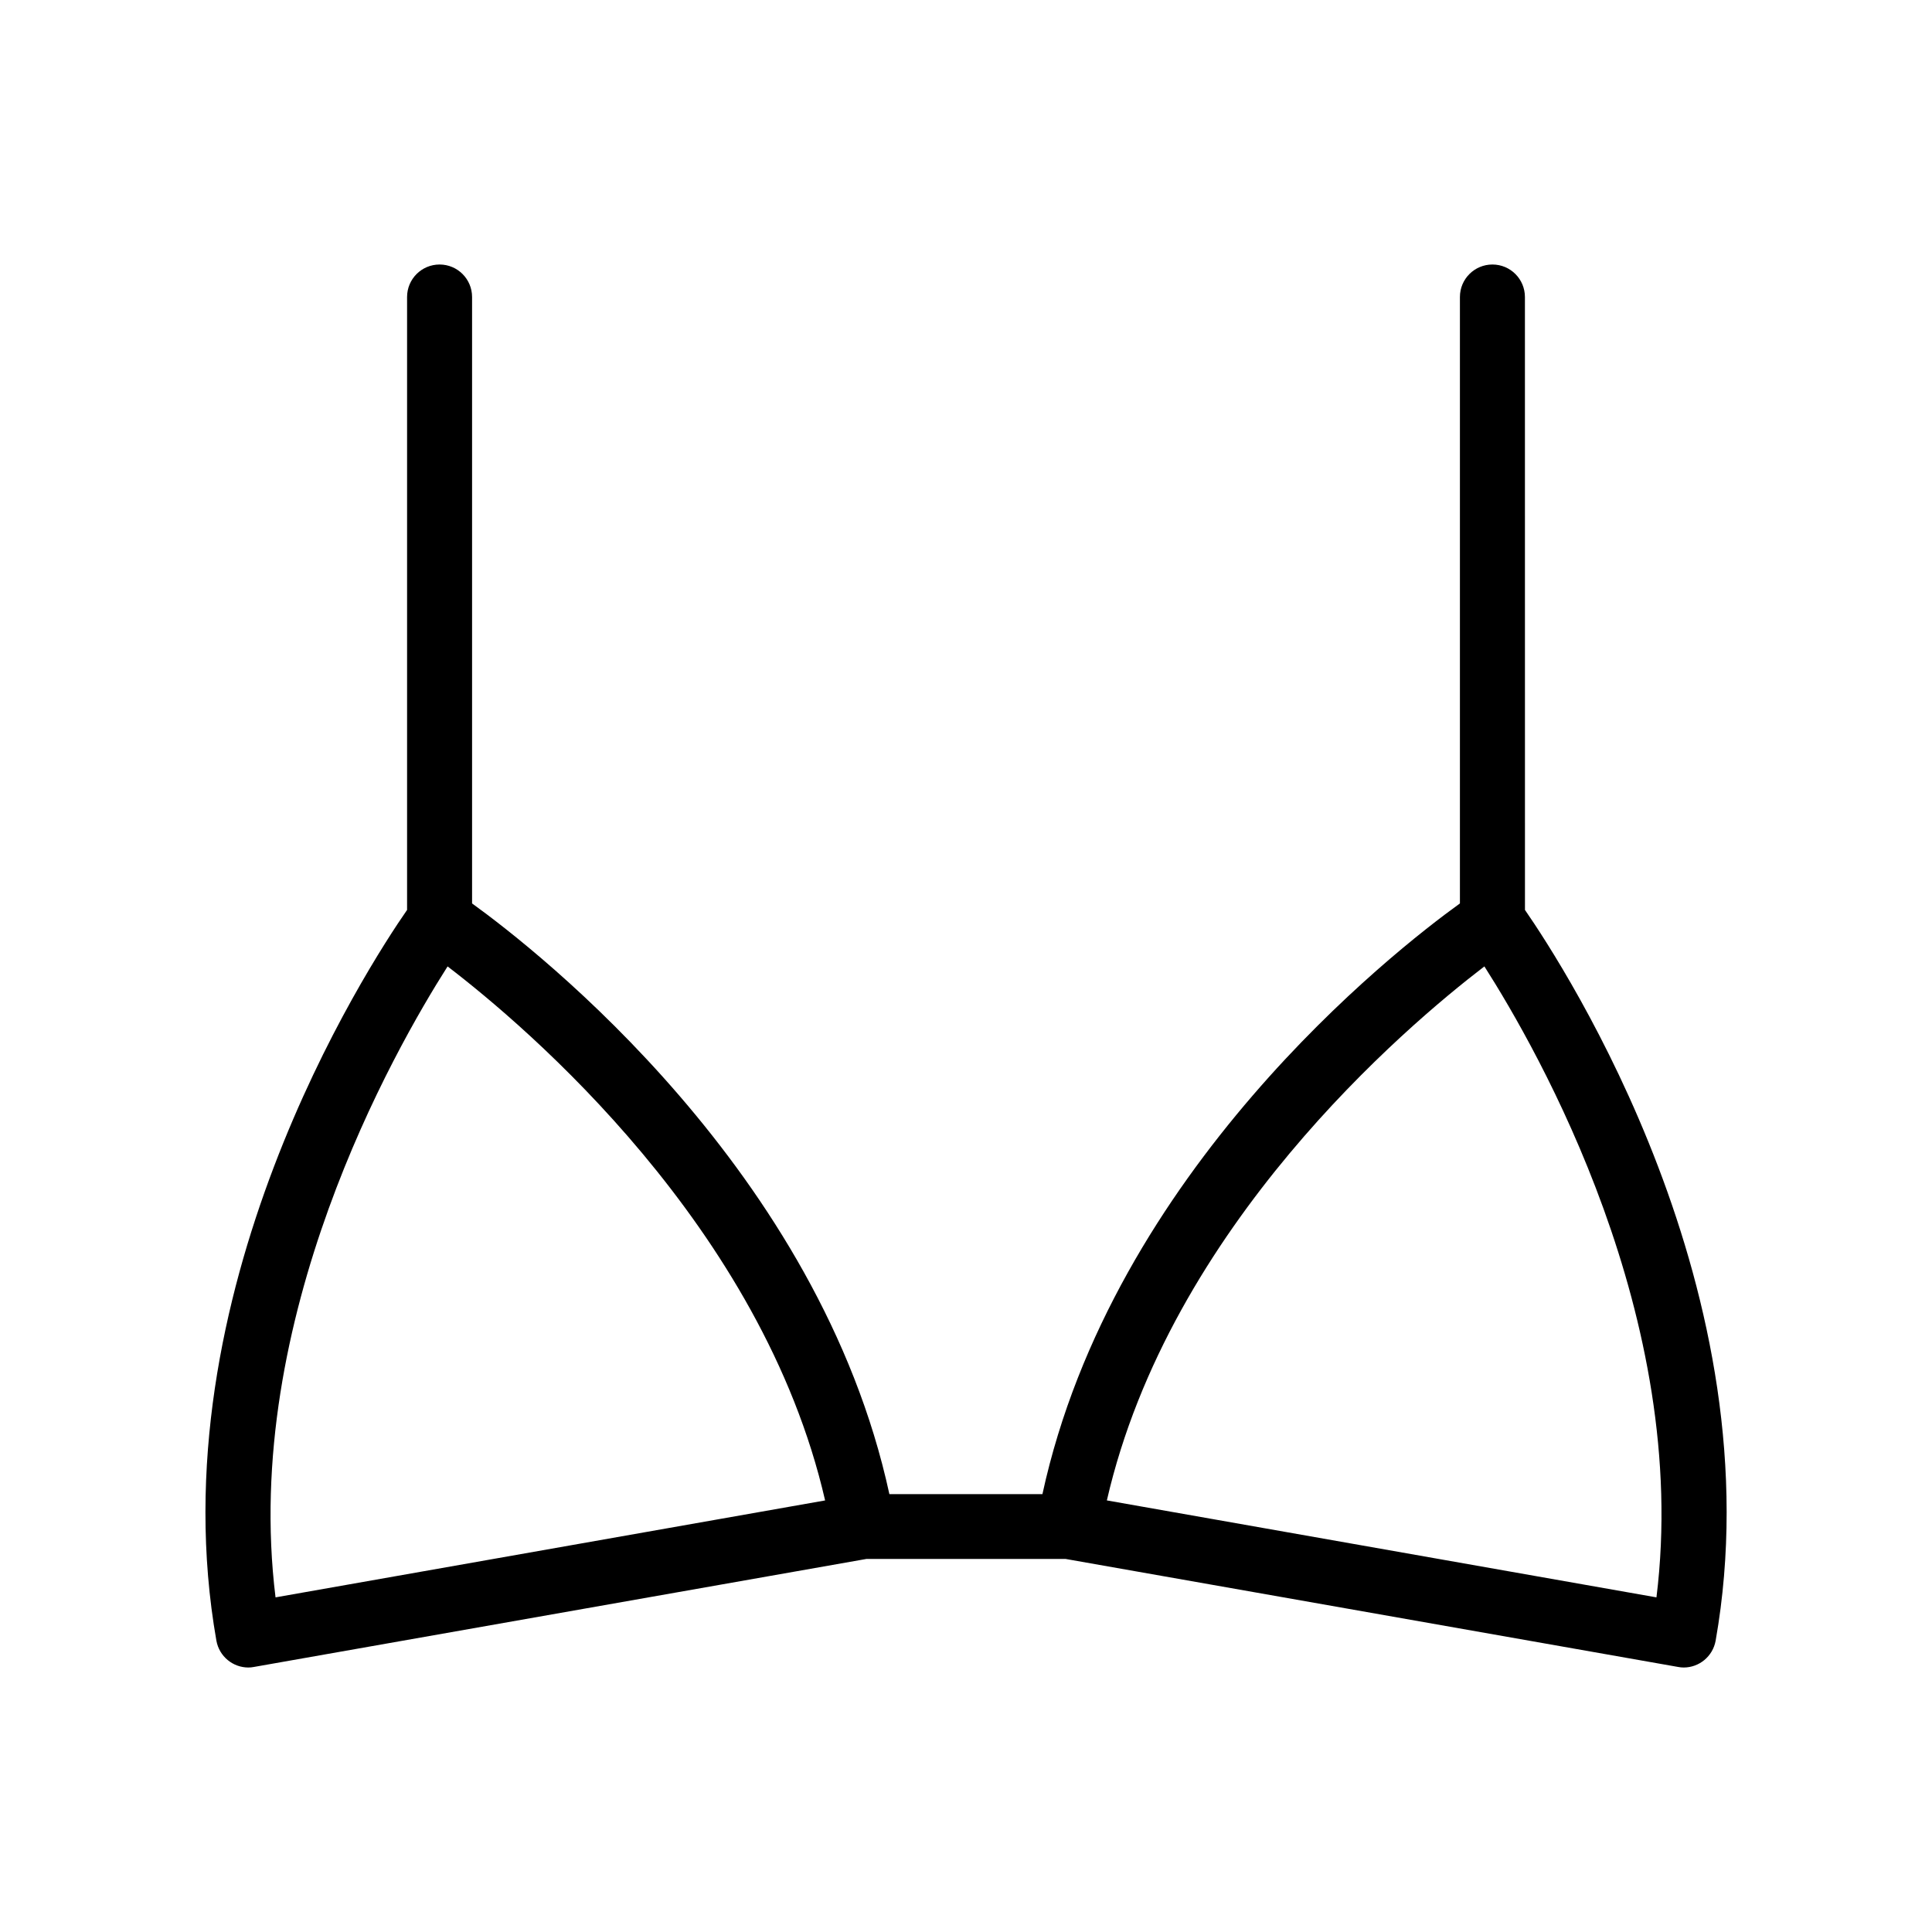
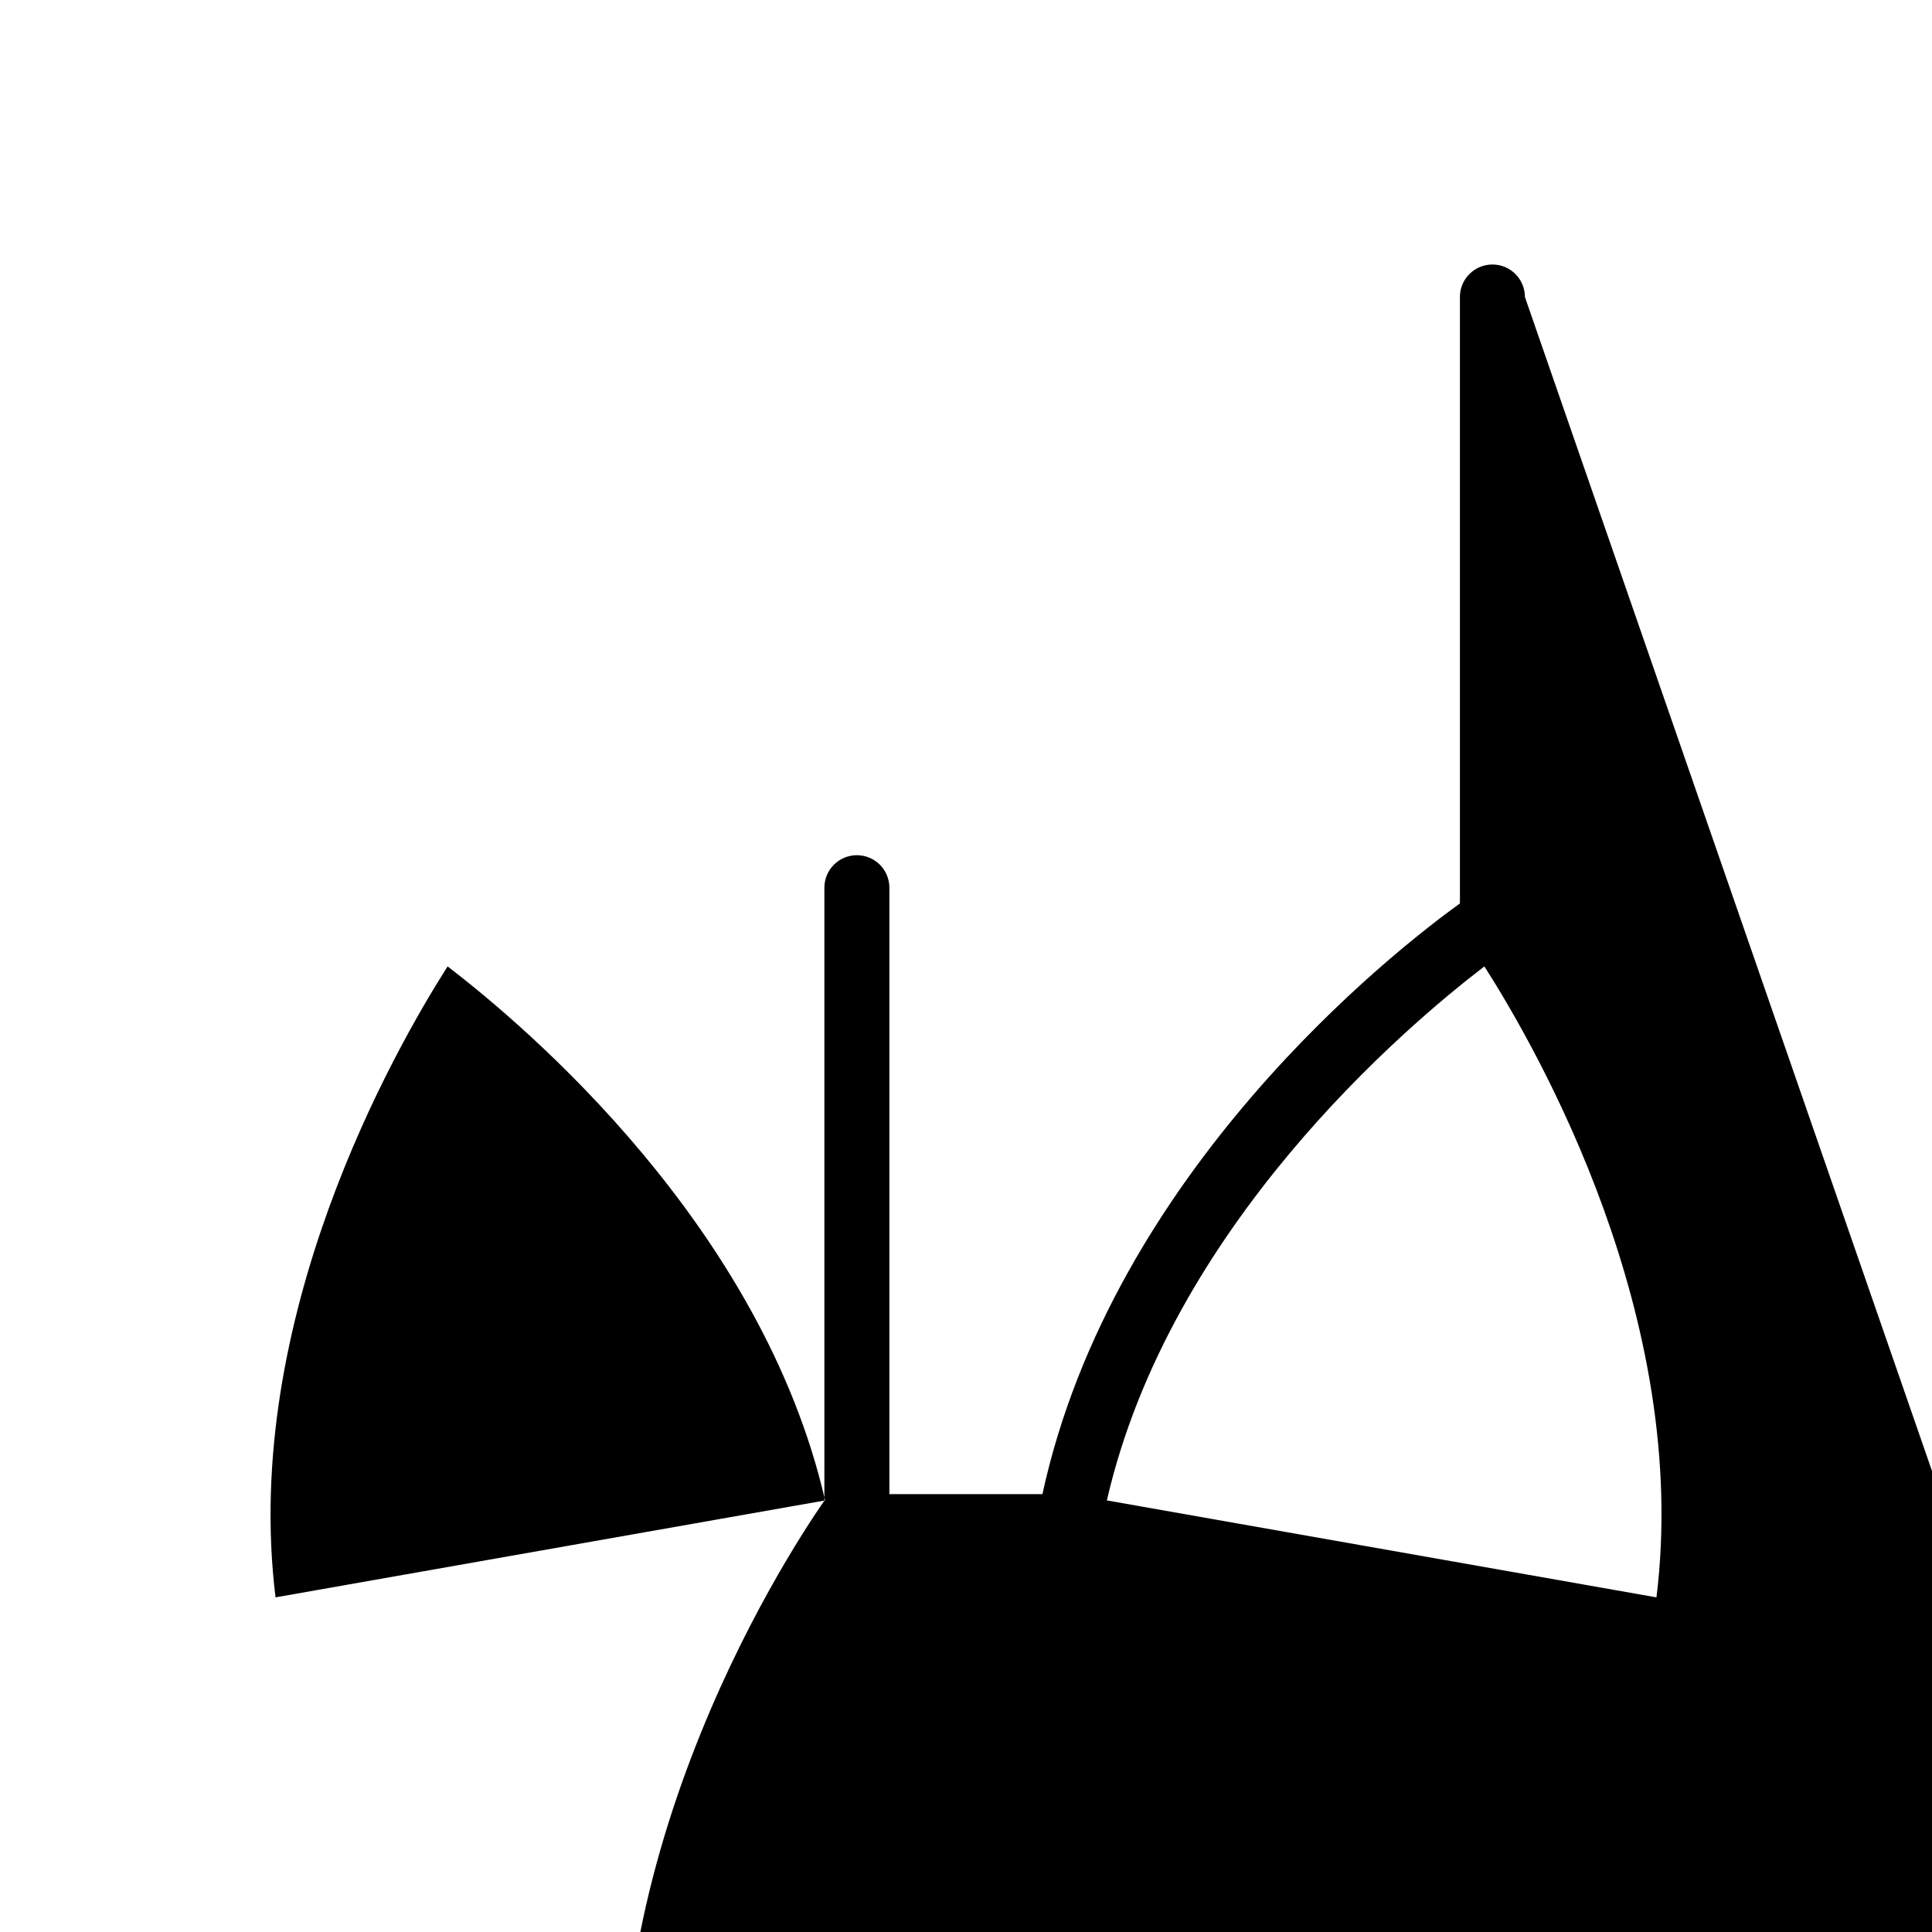
<svg xmlns="http://www.w3.org/2000/svg" fill="#000000" width="800px" height="800px" version="1.1" viewBox="144 144 512 512">
-   <path d="m548.12 222.71c0-4.734-3.828-8.613-8.613-8.613-4.734 0-8.613 3.828-8.613 8.613v160.71c-17.633 12.695-92.047 70.988-110.64 156.54h-40.559c-18.539-85.547-93.004-143.84-110.59-156.54v-160.71c0-4.734-3.828-8.613-8.613-8.613-4.734 0-8.613 3.828-8.613 8.613v162.43c-10.531 15.164-66.703 101.72-50.531 193.66 0.754 4.18 4.383 7.106 8.465 7.106 0.504 0 1.008-0.051 1.512-0.152l162.28-28.617h52.801l162.28 28.617c0.504 0.102 1.008 0.152 1.512 0.152 4.082 0 7.707-2.922 8.465-7.106 16.223-91.945-40.004-178.45-50.531-193.66zm-331.1 344.61c-9.117-73.859 31.387-144.89 45.594-167.21 21.008 16.07 83.379 68.973 100.05 141.52zm365.96 0-145.65-25.695c16.676-72.547 79.047-125.45 100.05-141.52 14.211 22.27 54.77 93.207 45.598 167.21z" />
+   <path d="m548.12 222.71c0-4.734-3.828-8.613-8.613-8.613-4.734 0-8.613 3.828-8.613 8.613v160.71c-17.633 12.695-92.047 70.988-110.64 156.54h-40.559v-160.71c0-4.734-3.828-8.613-8.613-8.613-4.734 0-8.613 3.828-8.613 8.613v162.43c-10.531 15.164-66.703 101.72-50.531 193.66 0.754 4.18 4.383 7.106 8.465 7.106 0.504 0 1.008-0.051 1.512-0.152l162.28-28.617h52.801l162.28 28.617c0.504 0.102 1.008 0.152 1.512 0.152 4.082 0 7.707-2.922 8.465-7.106 16.223-91.945-40.004-178.45-50.531-193.66zm-331.1 344.61c-9.117-73.859 31.387-144.89 45.594-167.21 21.008 16.07 83.379 68.973 100.05 141.52zm365.96 0-145.65-25.695c16.676-72.547 79.047-125.45 100.05-141.52 14.211 22.27 54.77 93.207 45.598 167.21z" />
</svg>